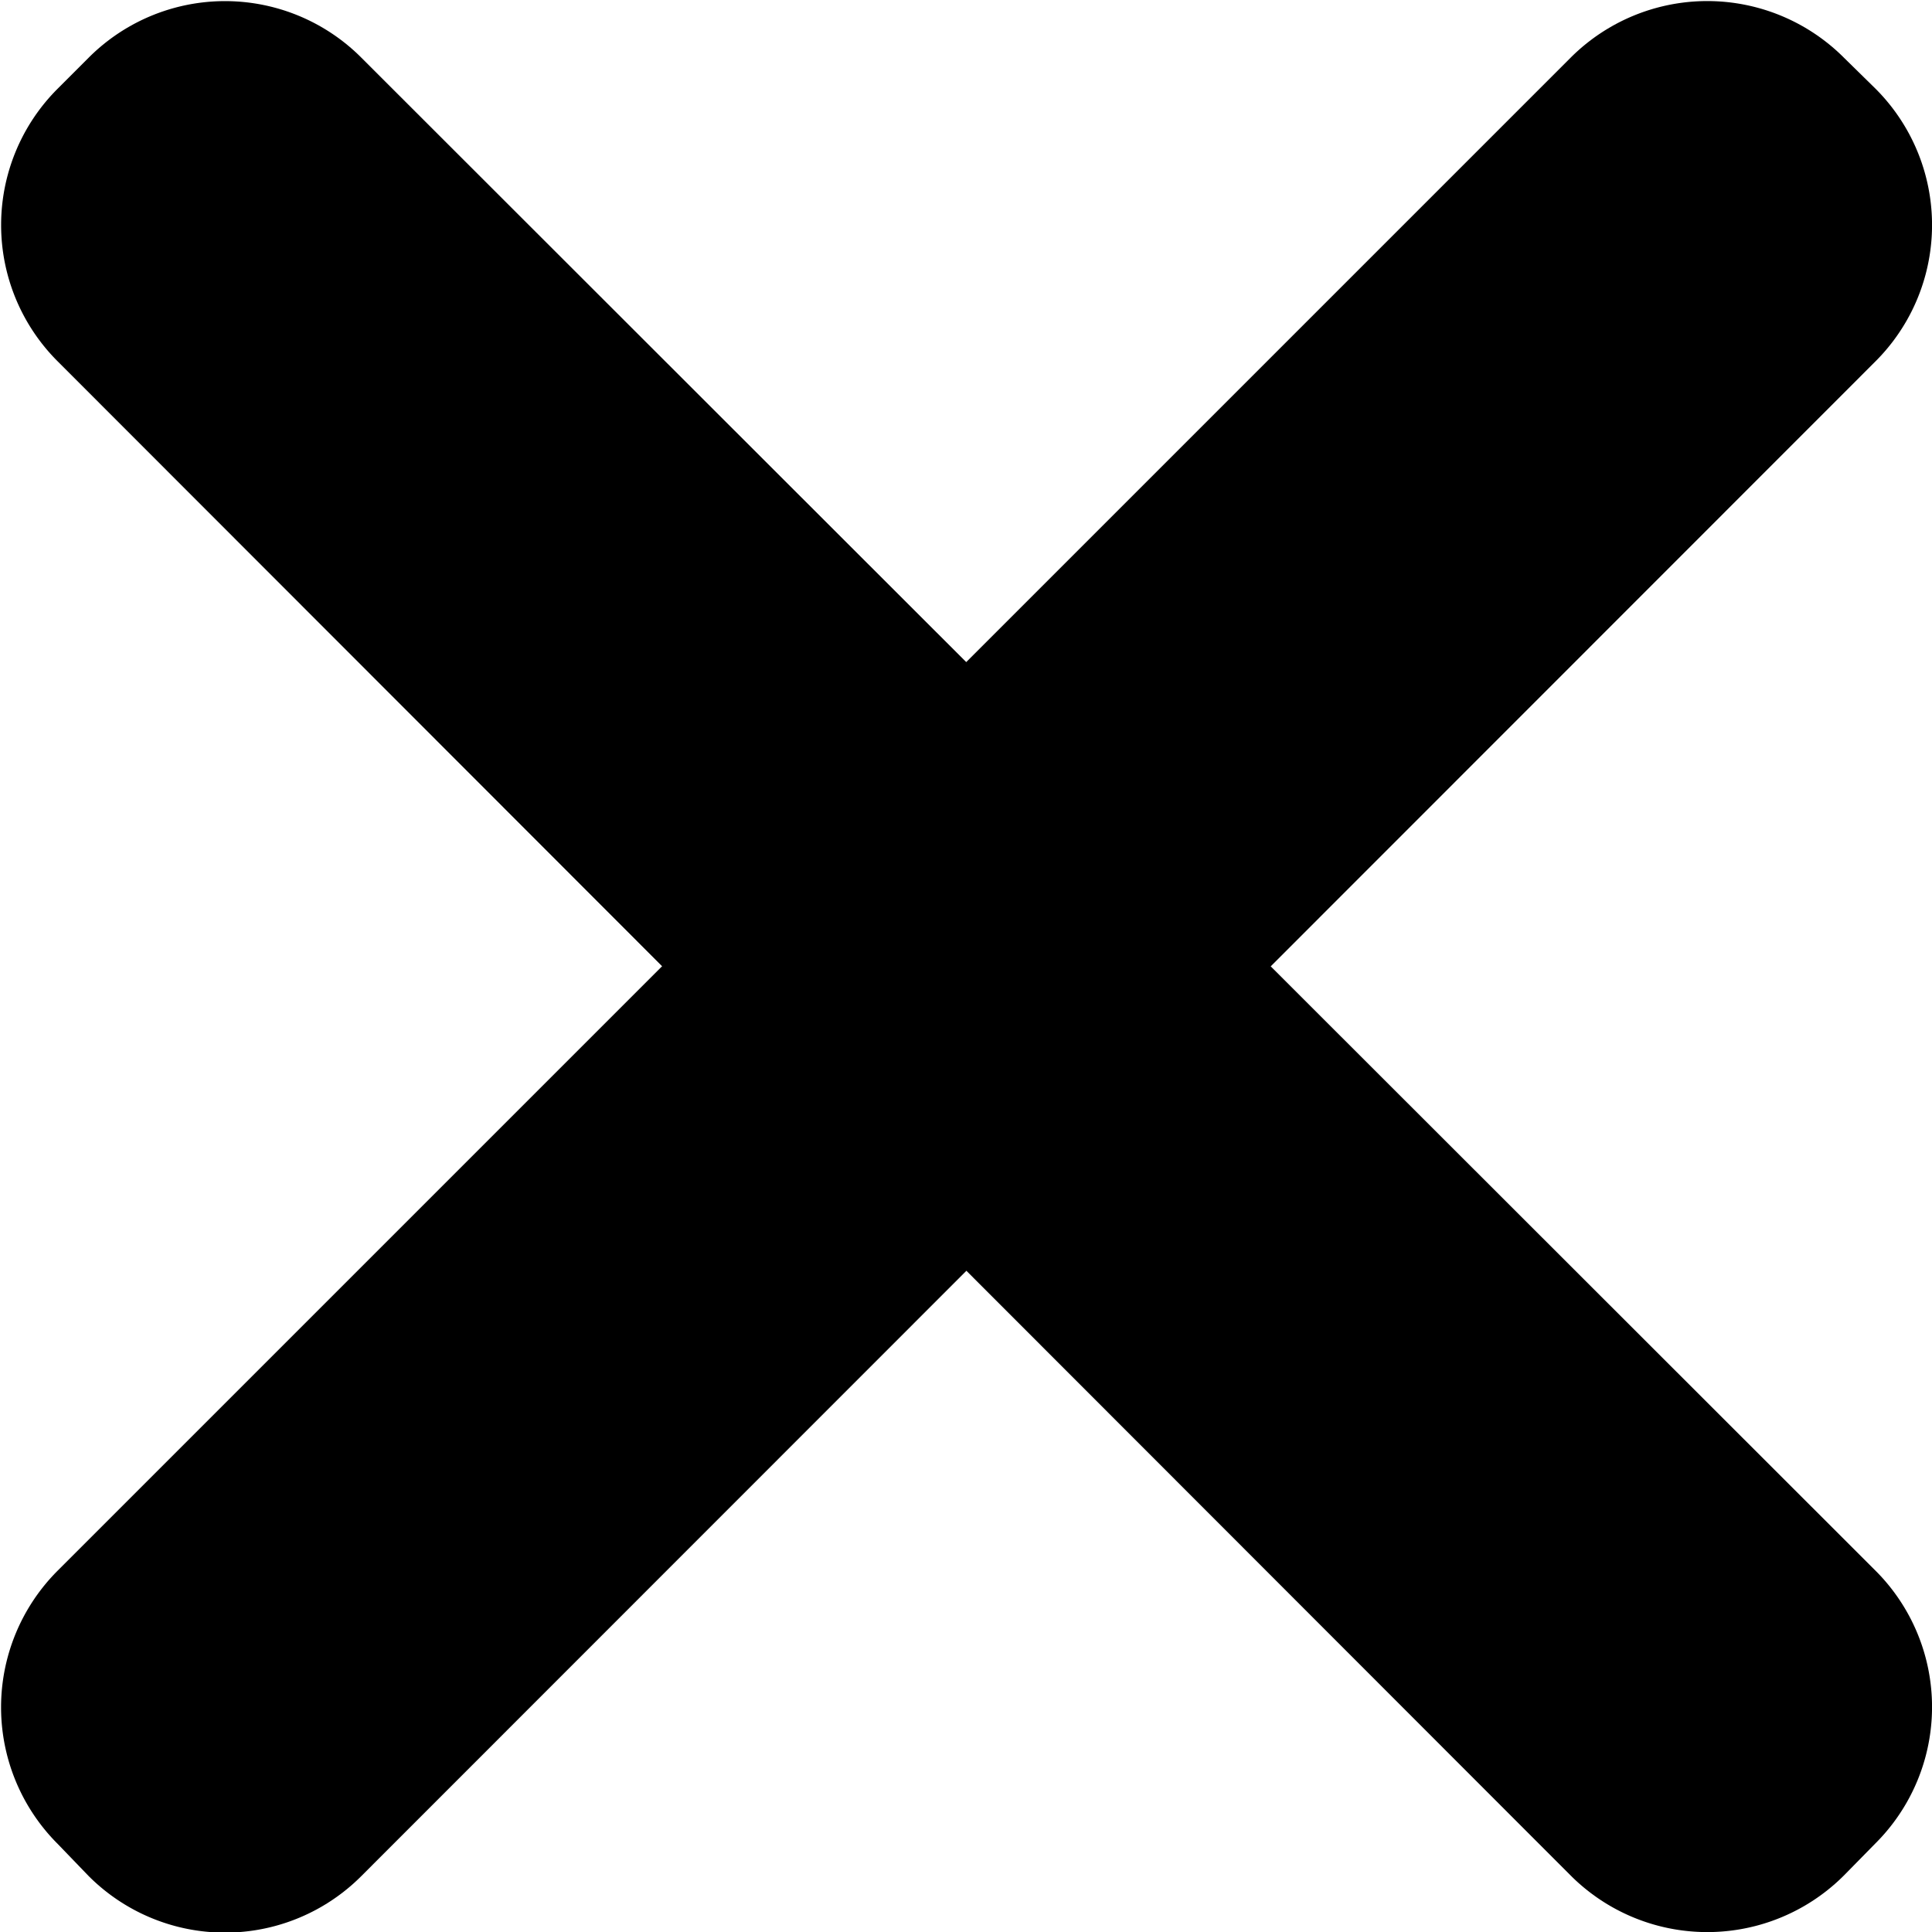
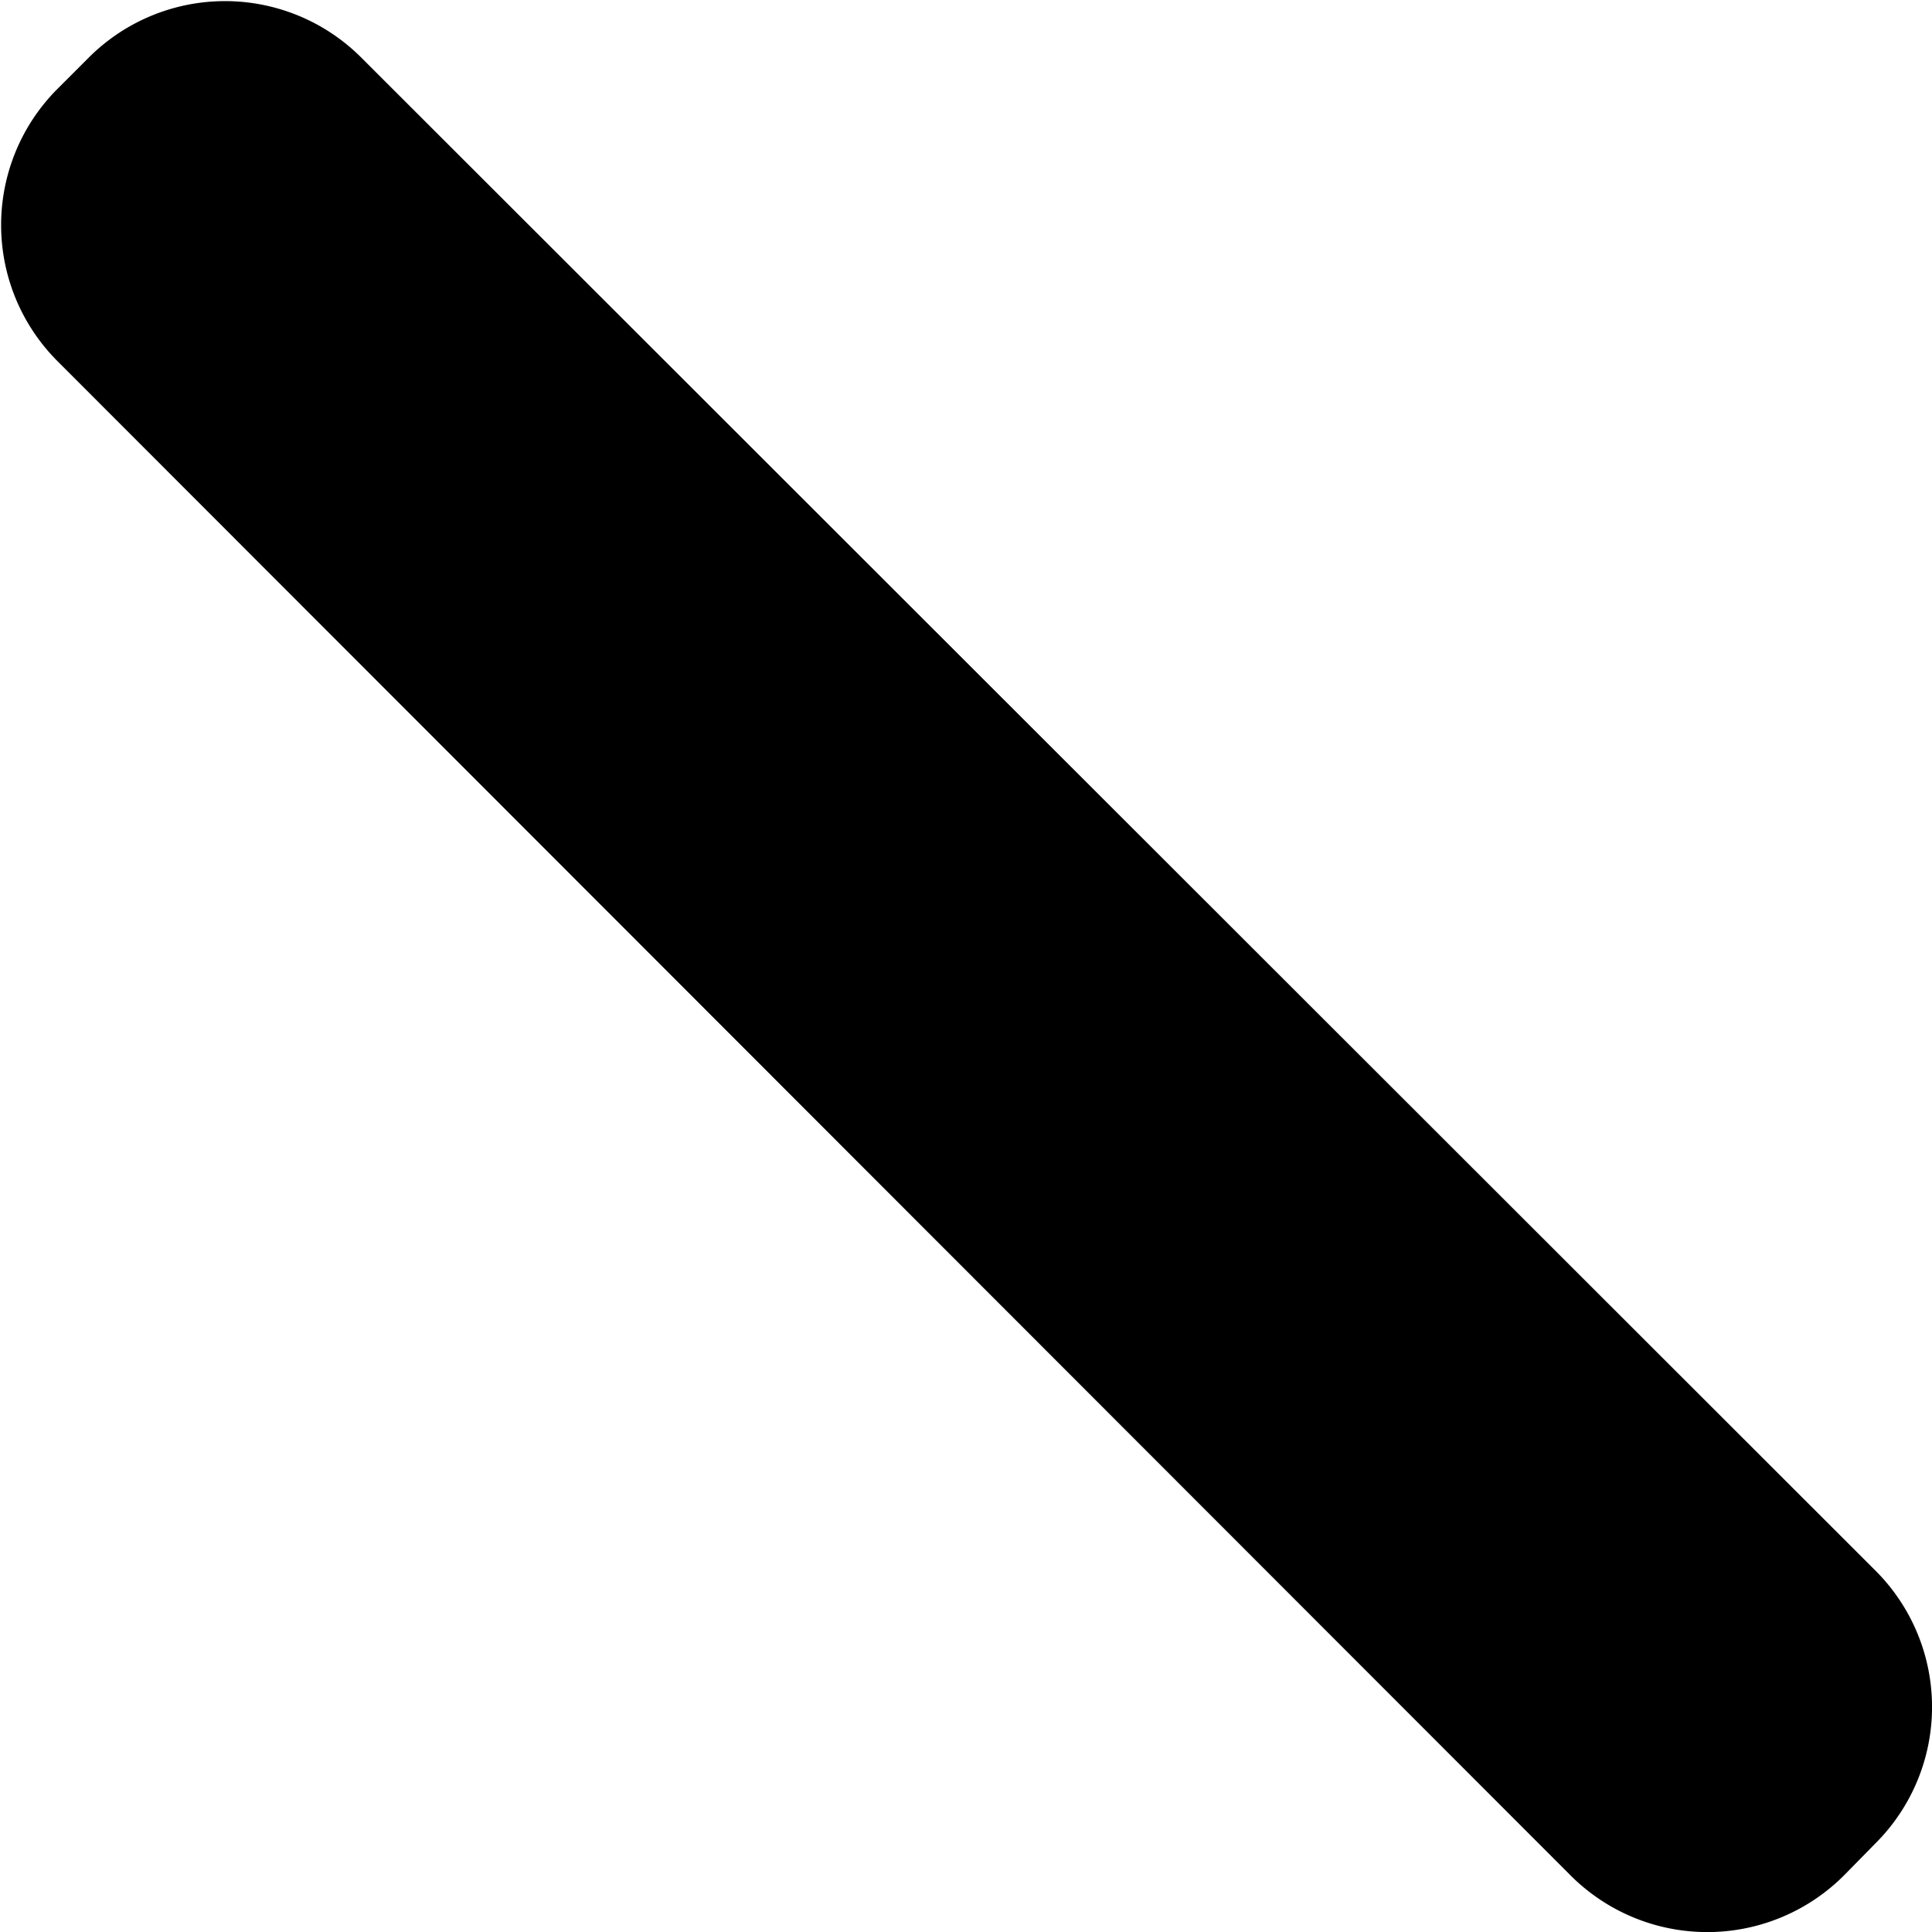
<svg xmlns="http://www.w3.org/2000/svg" viewBox="0 0 33.4 33.4">
  <defs />
  <g id="Vrstva_2" data-name="Vrstva 2">
    <g id="Navigace">
-       <path class="cls-1" d="M32.42,1.53a3.33,3.33,0,0,1,0,4.72L6.25,32.43a3.33,3.33,0,0,1-4.72,0L1,31.88a3.34,3.34,0,0,1,0-4.73L27.15,1a3.34,3.34,0,0,1,4.73,0Z" />
      <path class="cls-1" d="M1.53,1A3.33,3.33,0,0,1,6.25,1L32.42,27.15a3.33,3.33,0,0,1,0,4.72l-.54.55a3.34,3.34,0,0,1-4.73,0L1,6.25A3.33,3.33,0,0,1,1,1.53Z" />
    </g>
  </g>
</svg>